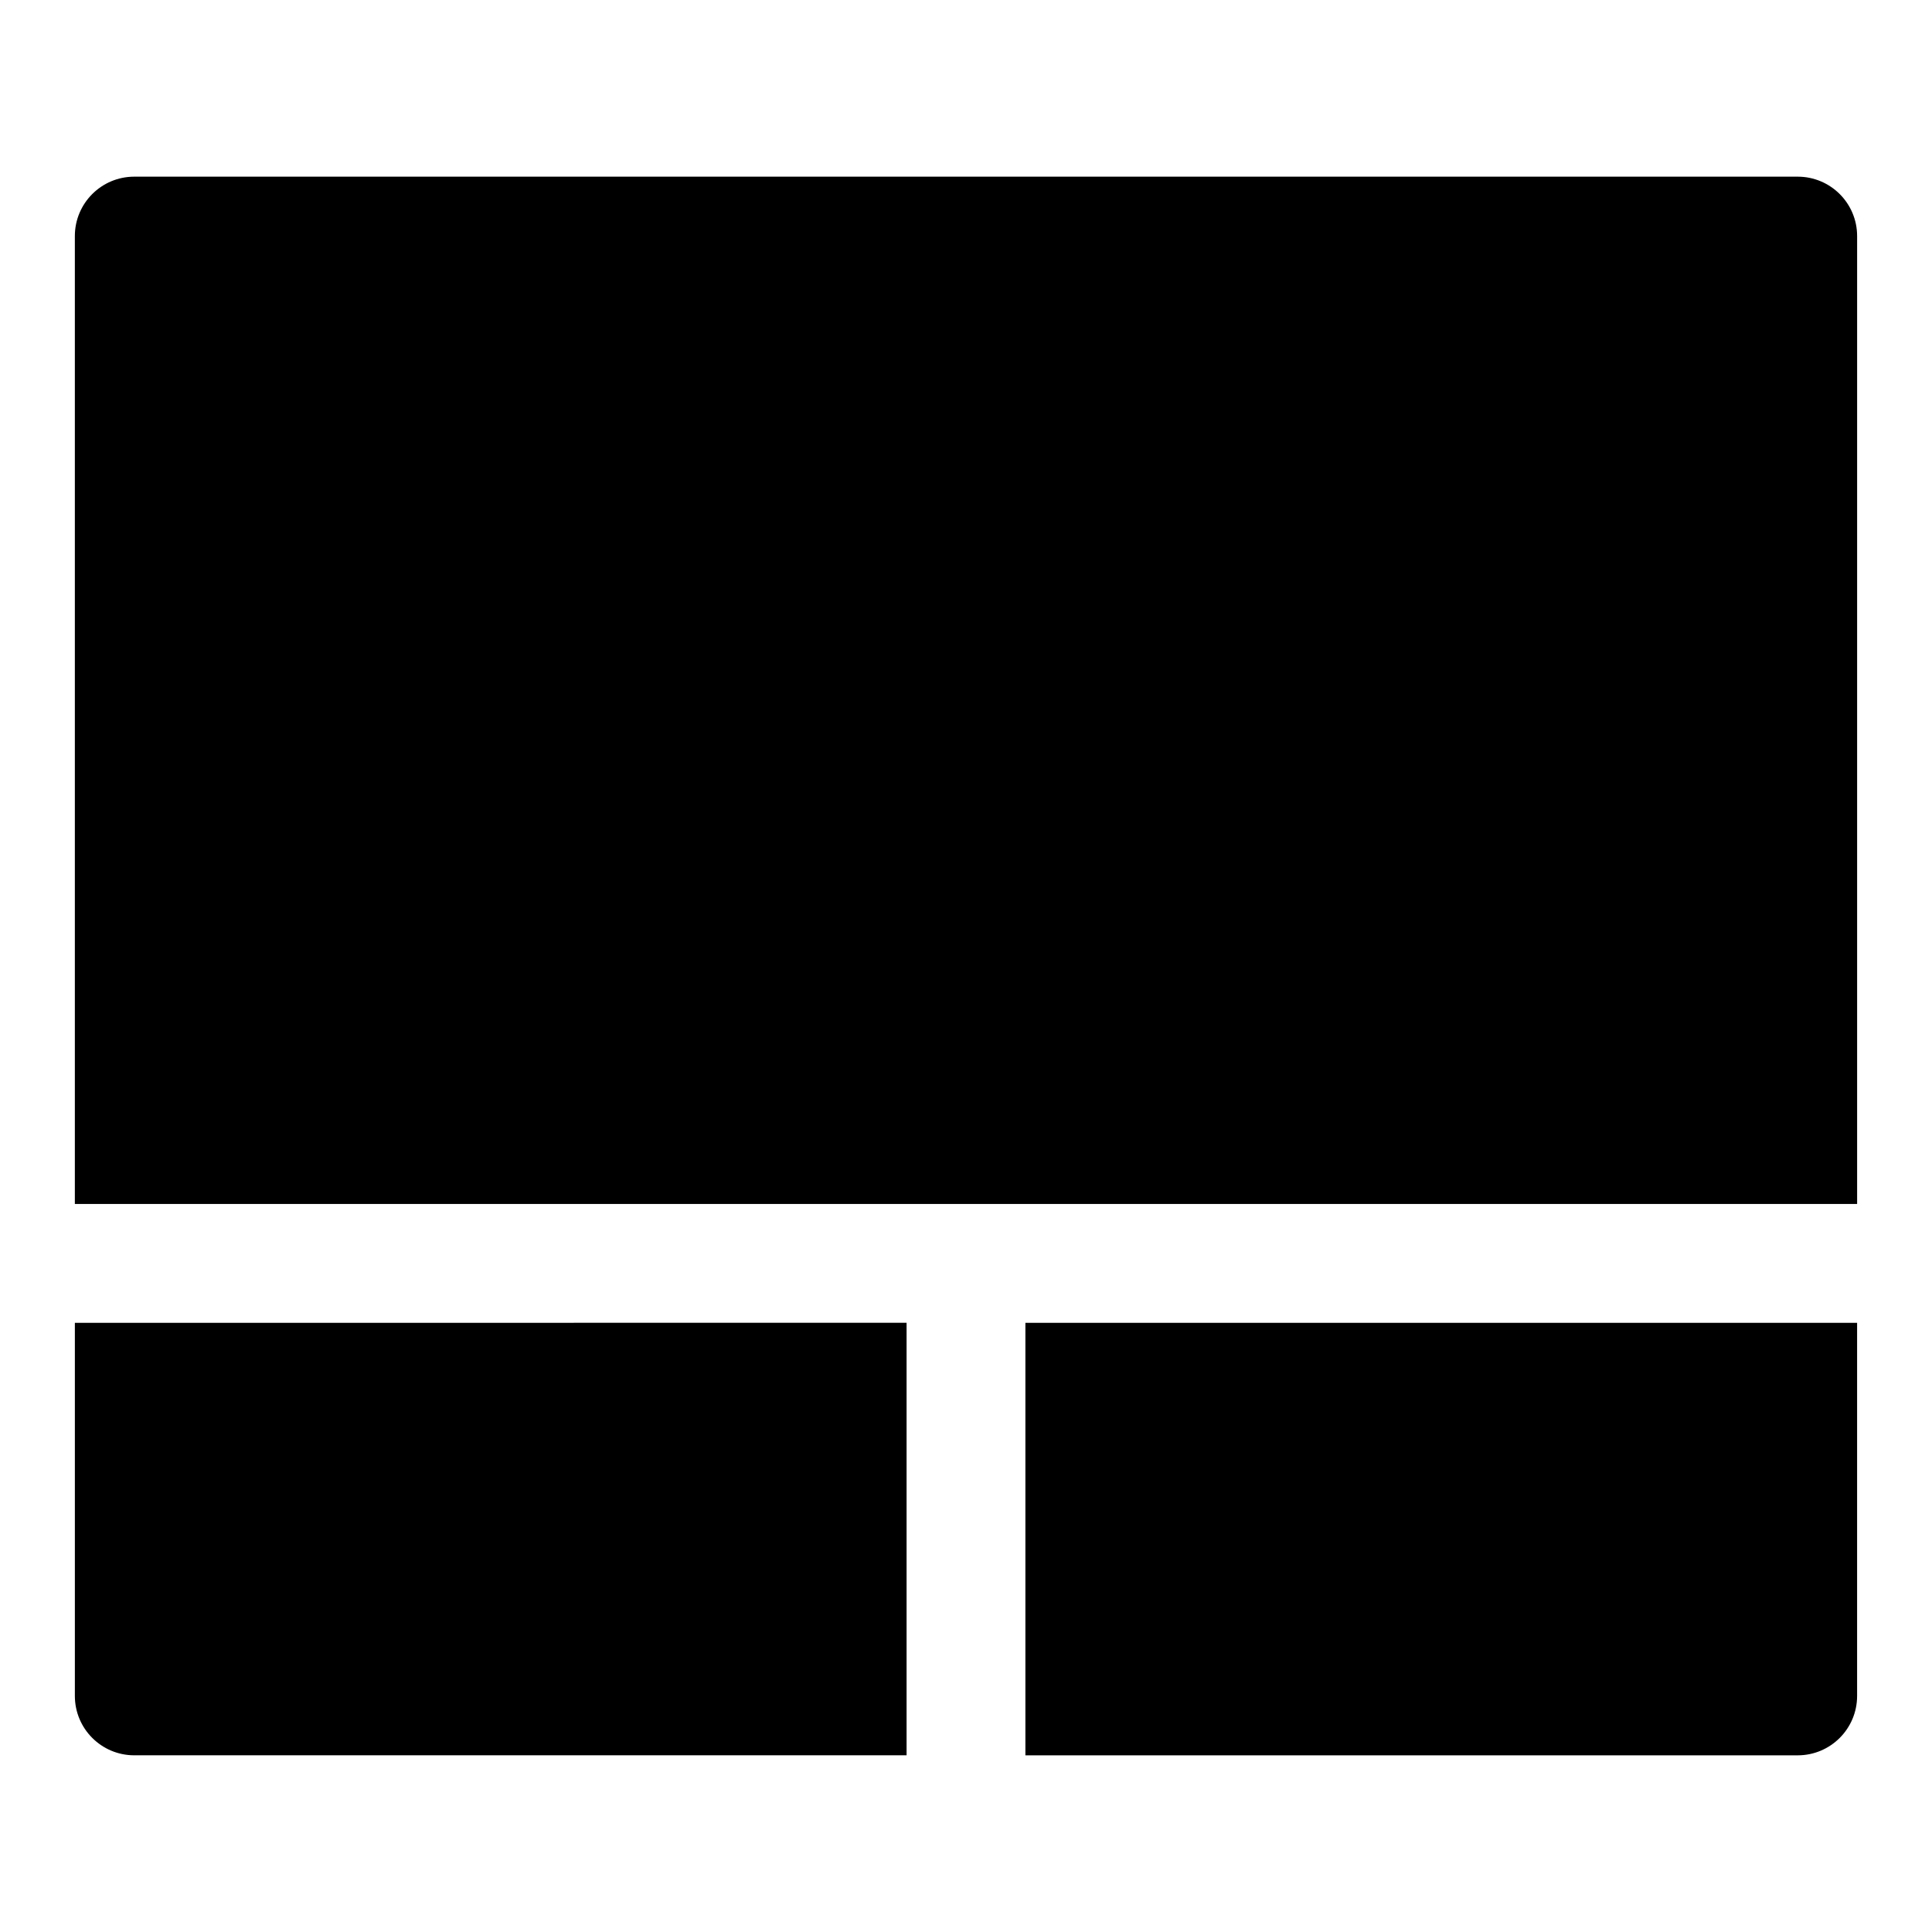
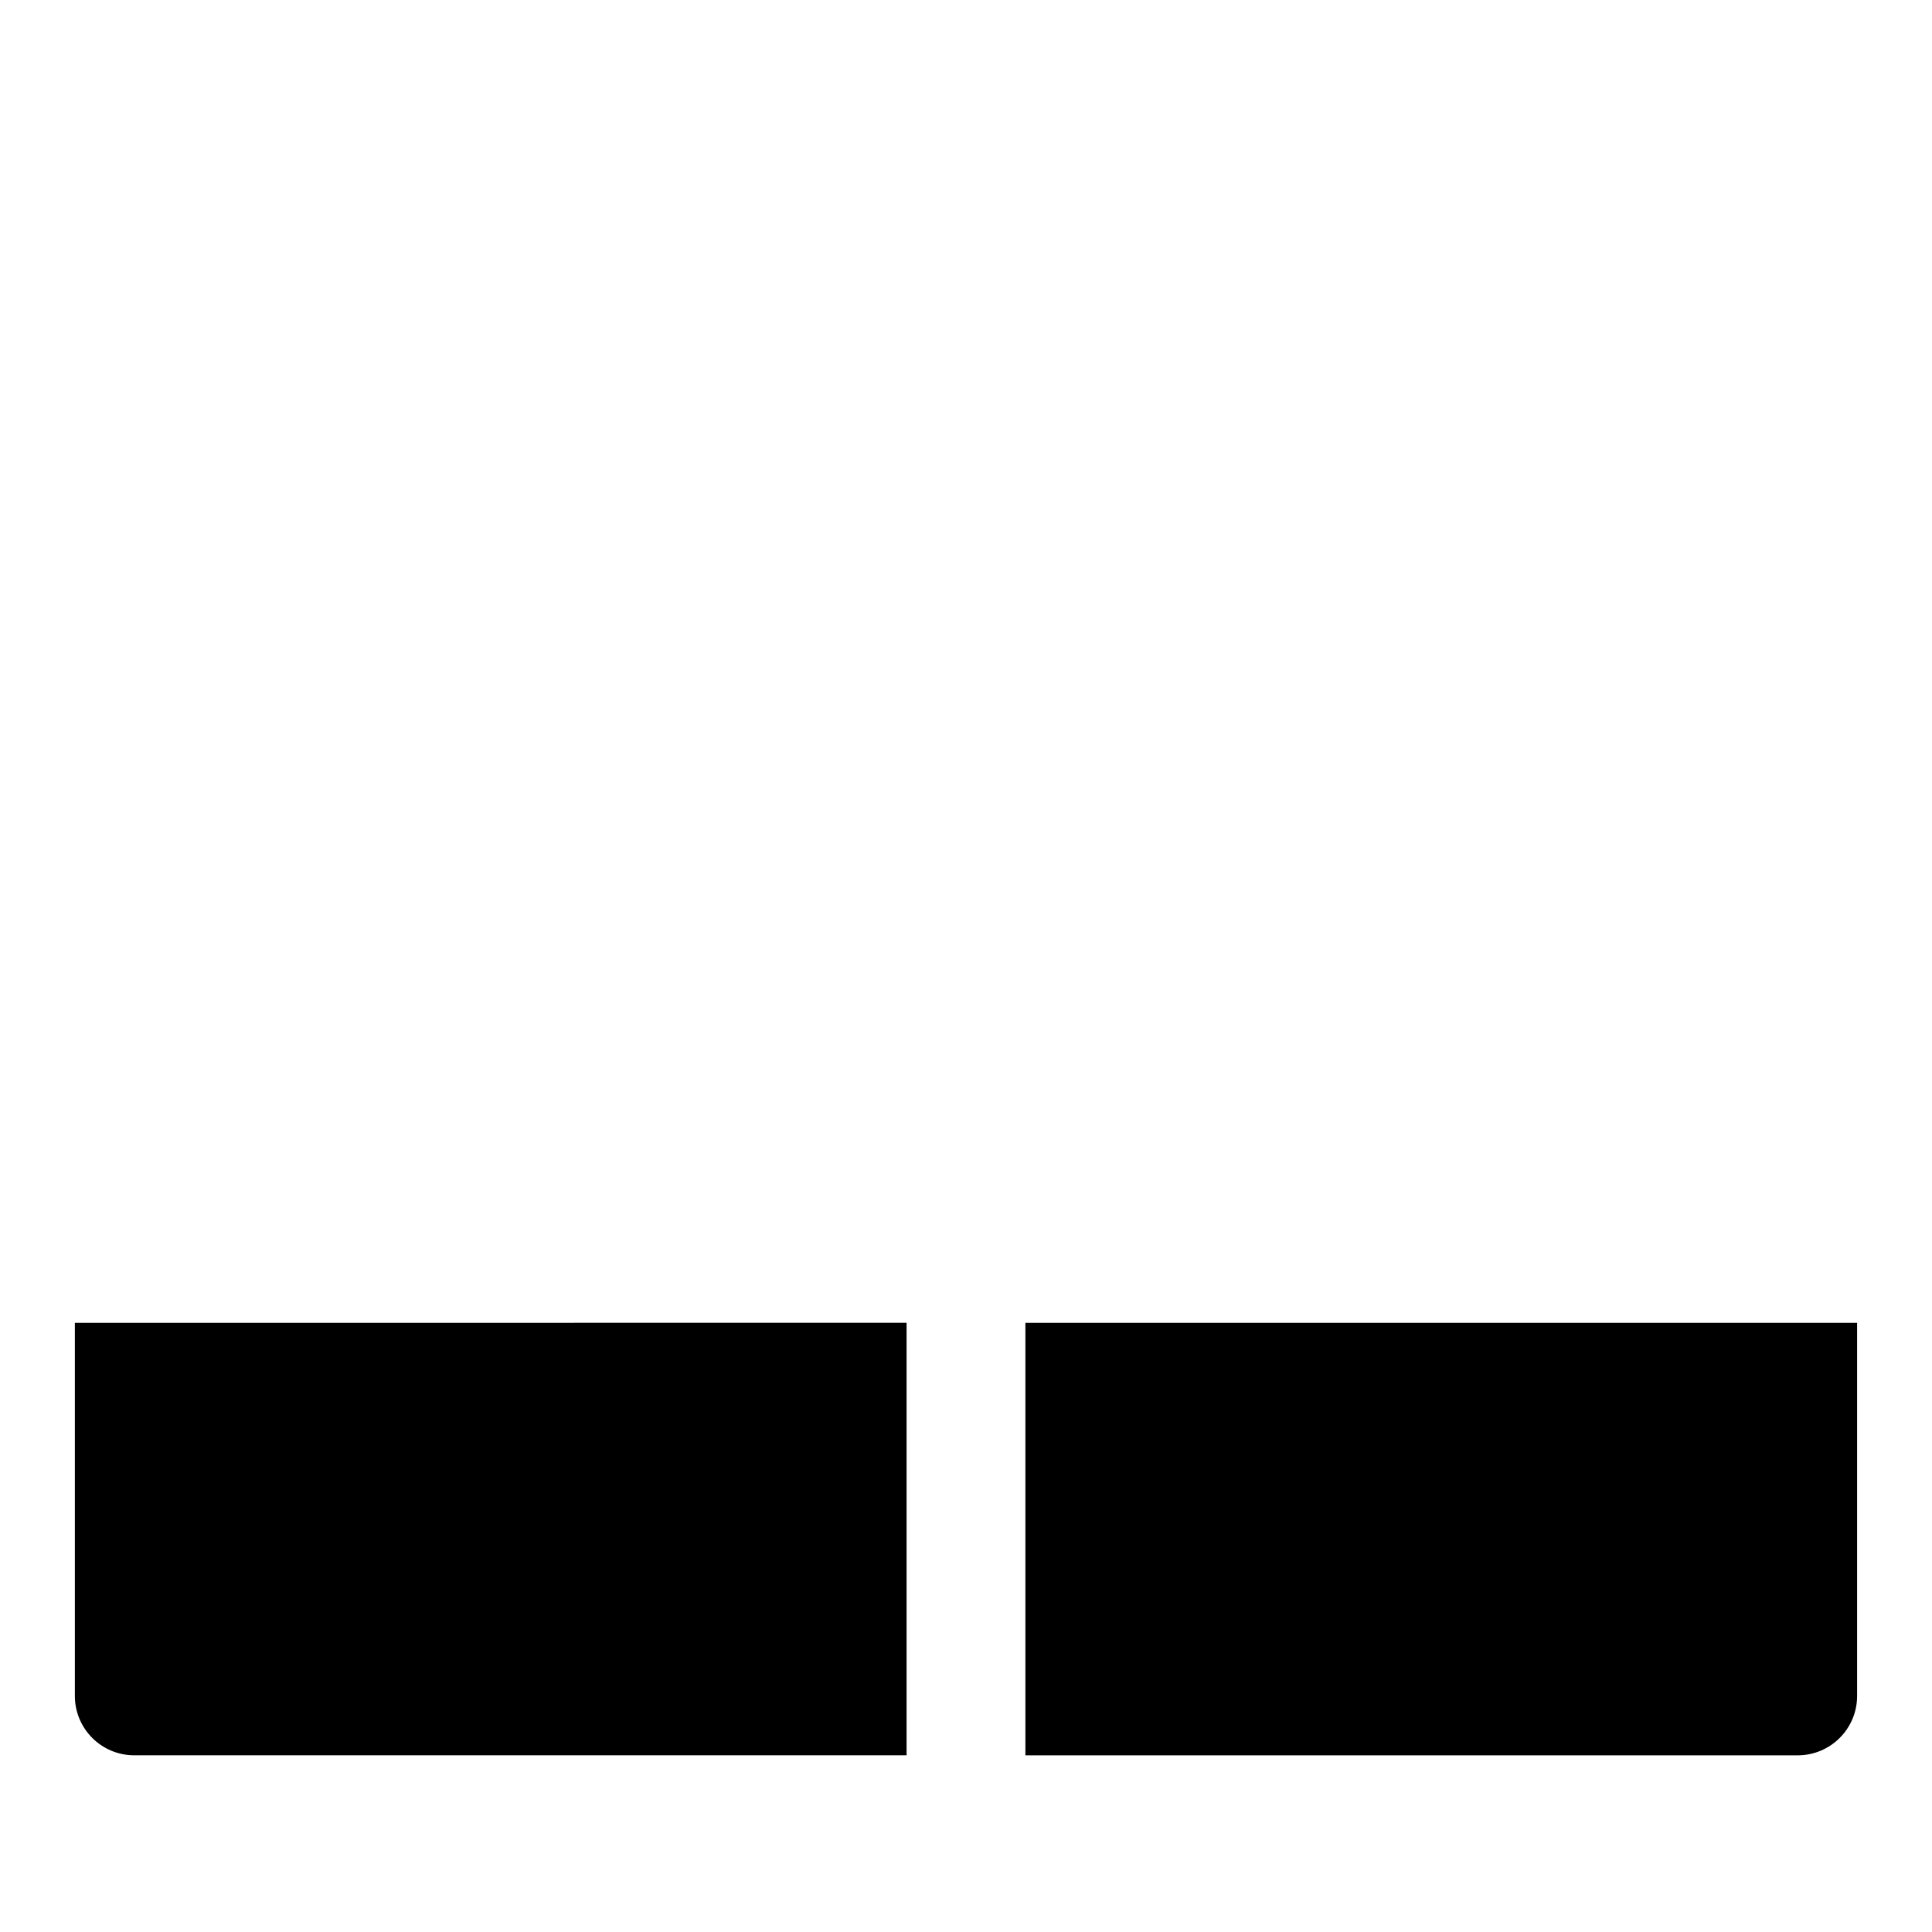
<svg xmlns="http://www.w3.org/2000/svg" fill="#000000" width="800px" height="800px" version="1.1" viewBox="144 144 512 512">
  <g>
    <path d="m415.74 494.56v114.62h204.67c8.691 0 15.742-7.039 15.742-15.742v-98.871z" />
-     <path d="m620.41 190.82h-440.83c-8.691 0-15.742 7.039-15.742 15.742v256.5h472.32v-256.5c0-8.707-7.055-15.742-15.746-15.742z" />
    <path d="m163.84 494.56v98.871c0 8.707 7.055 15.742 15.742 15.742h204.67v-114.62z" />
  </g>
</svg>